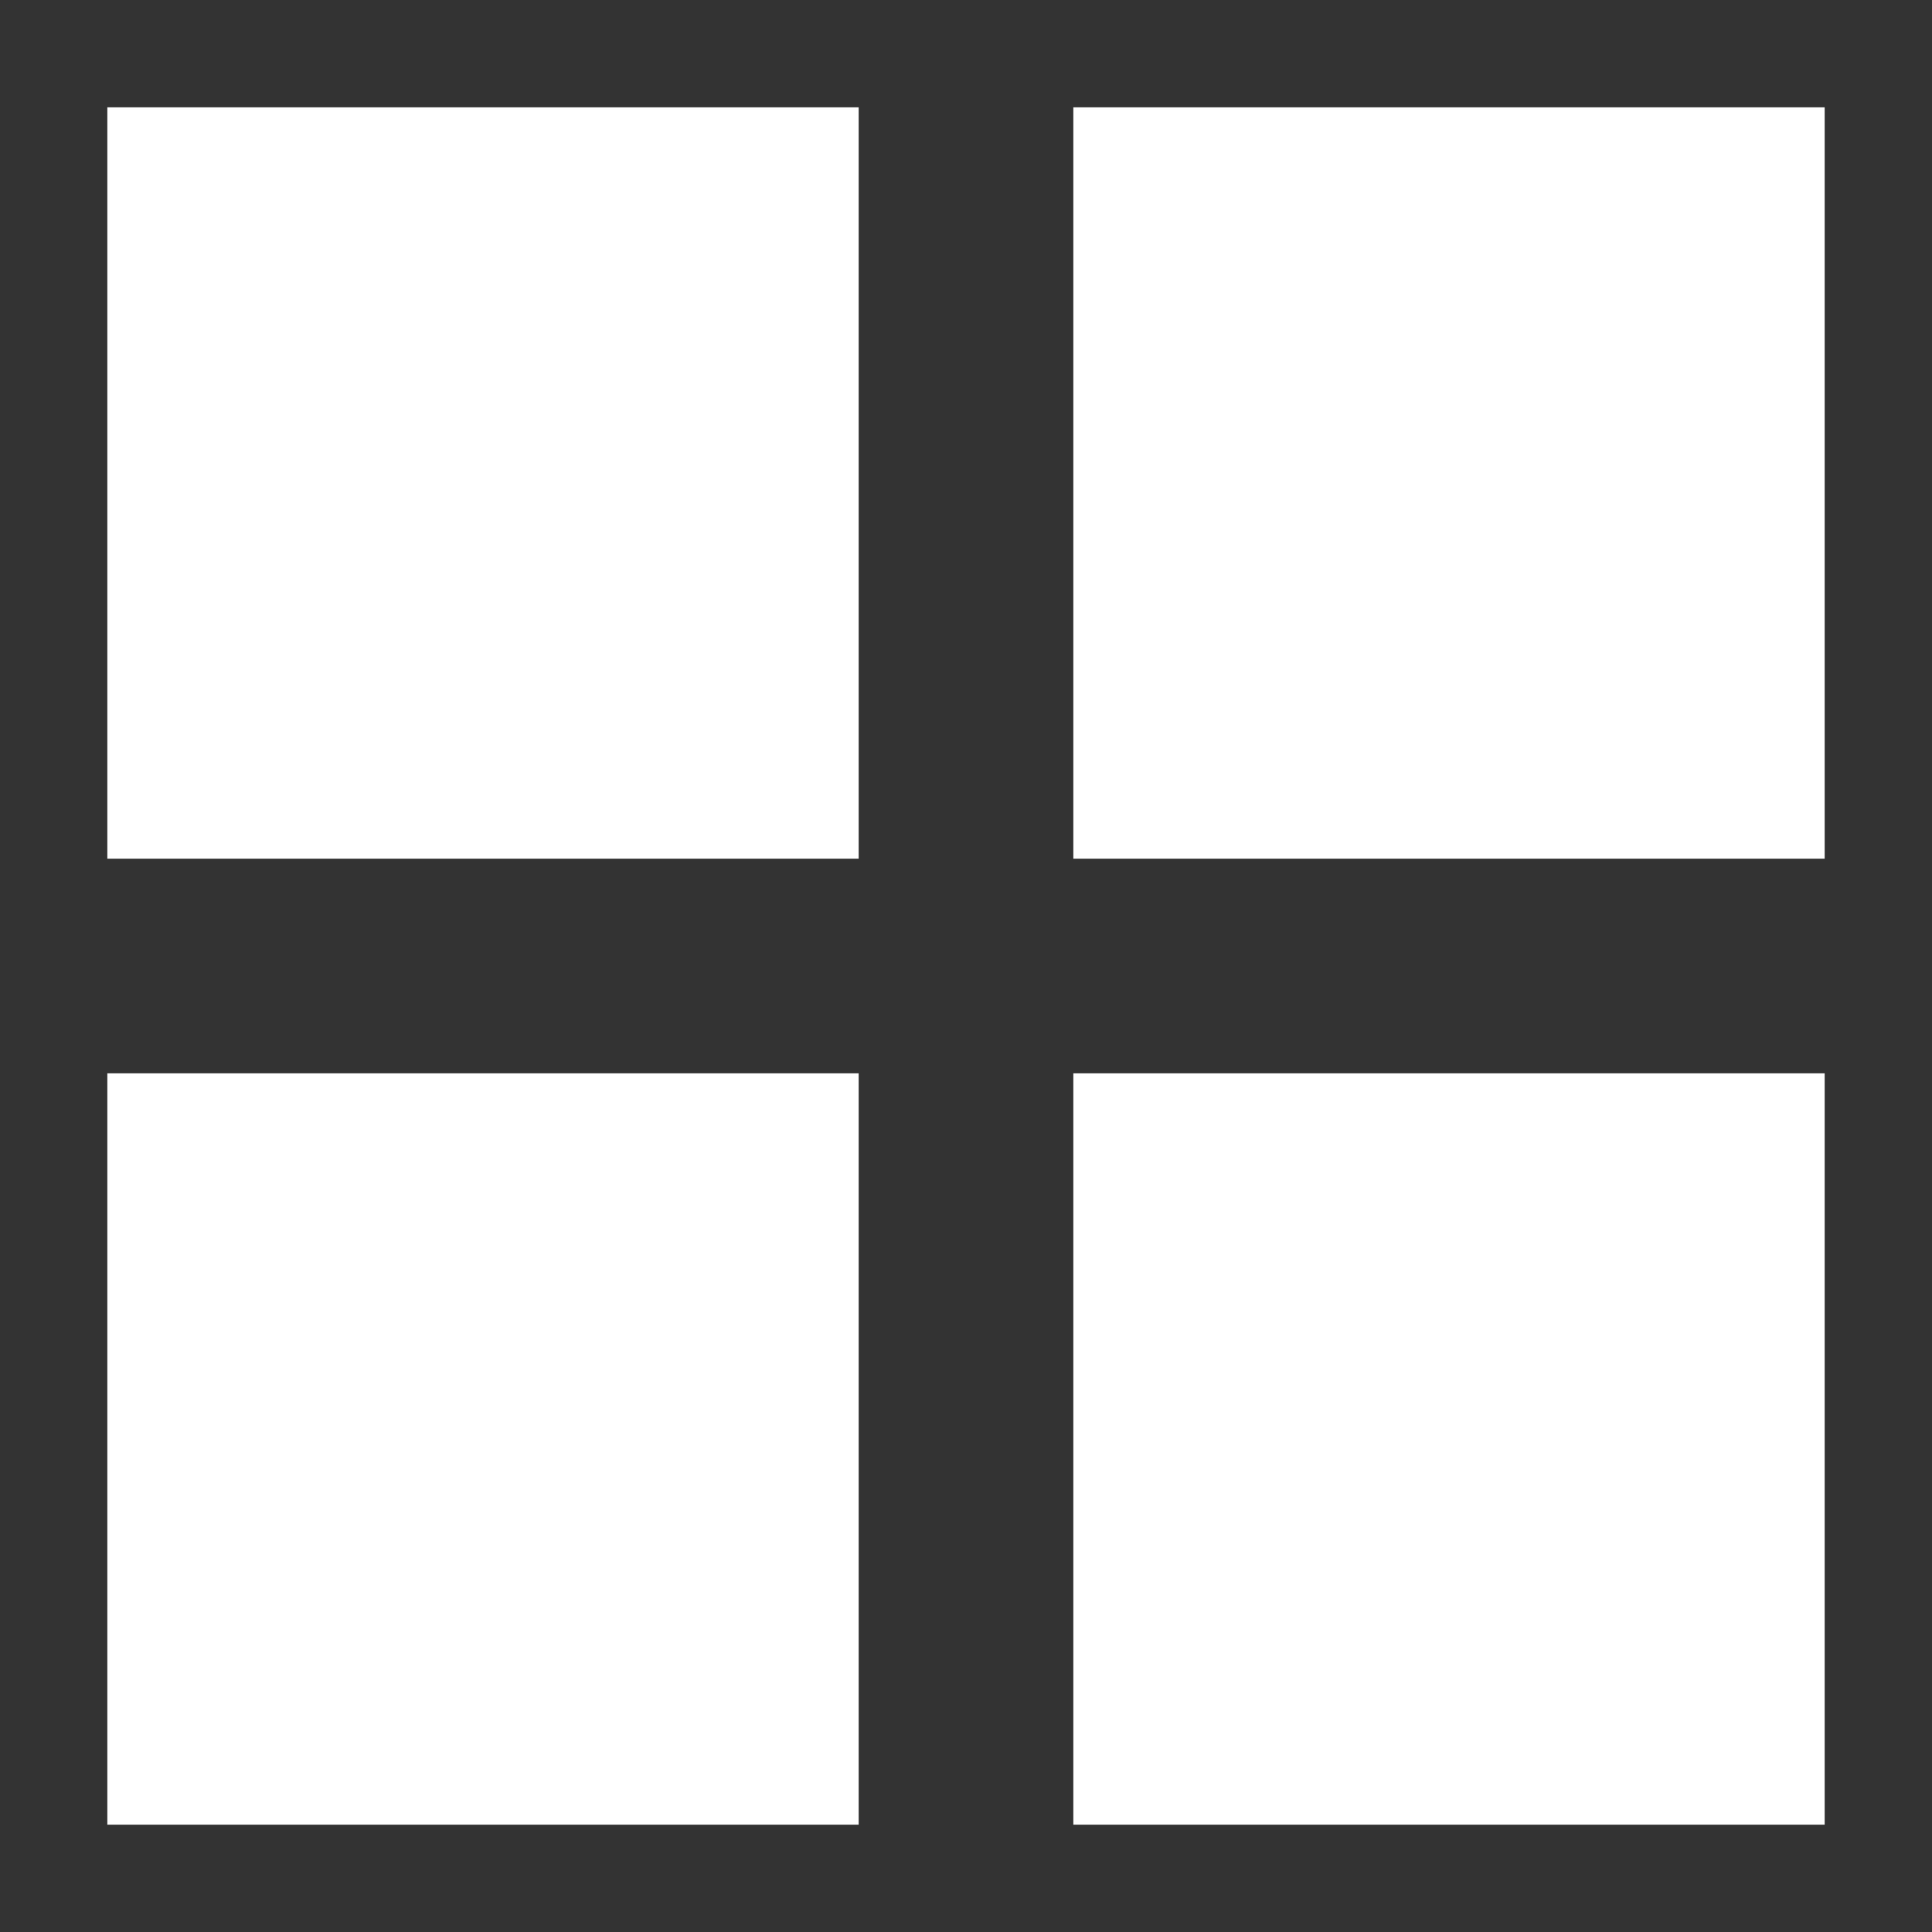
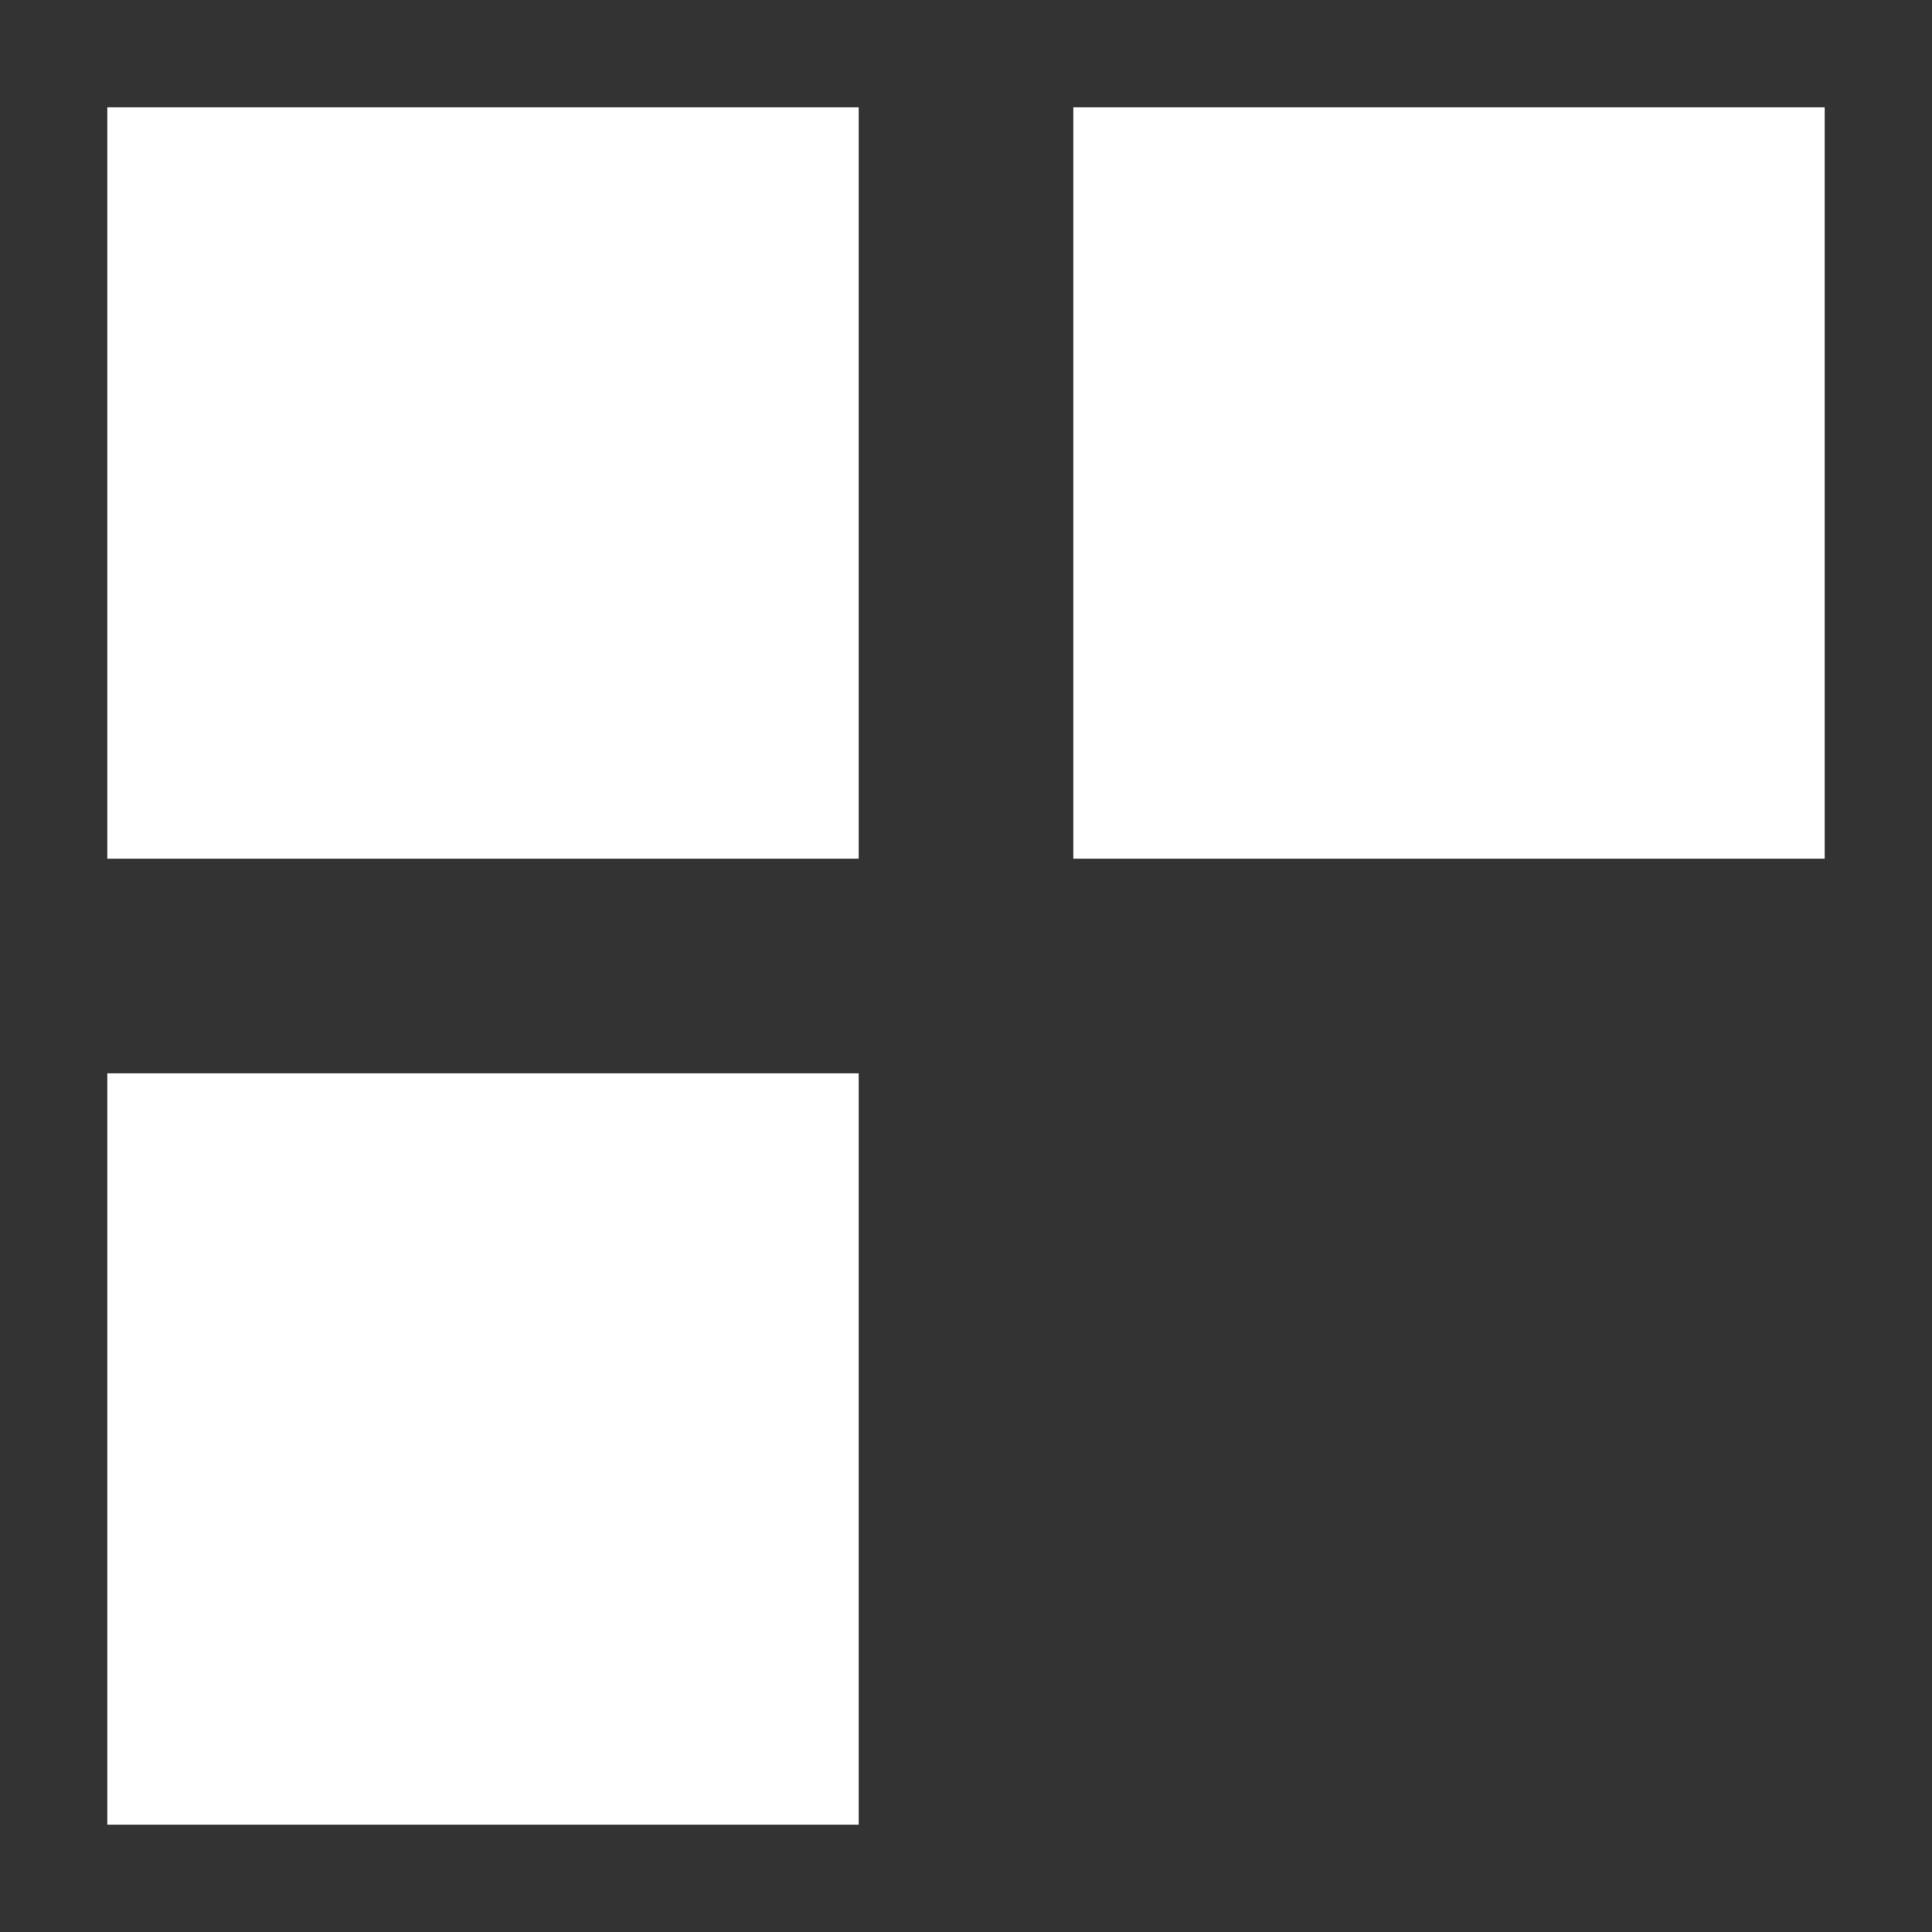
<svg xmlns="http://www.w3.org/2000/svg" enable-background="new -8.5 20.5 18 18" height="18" viewBox="-8.5 20.5 18 18" width="18">
  <rect x="-8.5" y="20.5" width="18" height="18" fill="#333333" stroke="none" />
  <g fill="#fff">
    <path d="m-7.5 21.5h7v7h-7z" />
    <path d="m1.5 21.5h7v7h-7z" />
    <path d="m-7.5 30.5h7v7h-7z" />
-     <path d="m1.5 30.5h7v7h-7z" />
  </g>
</svg>